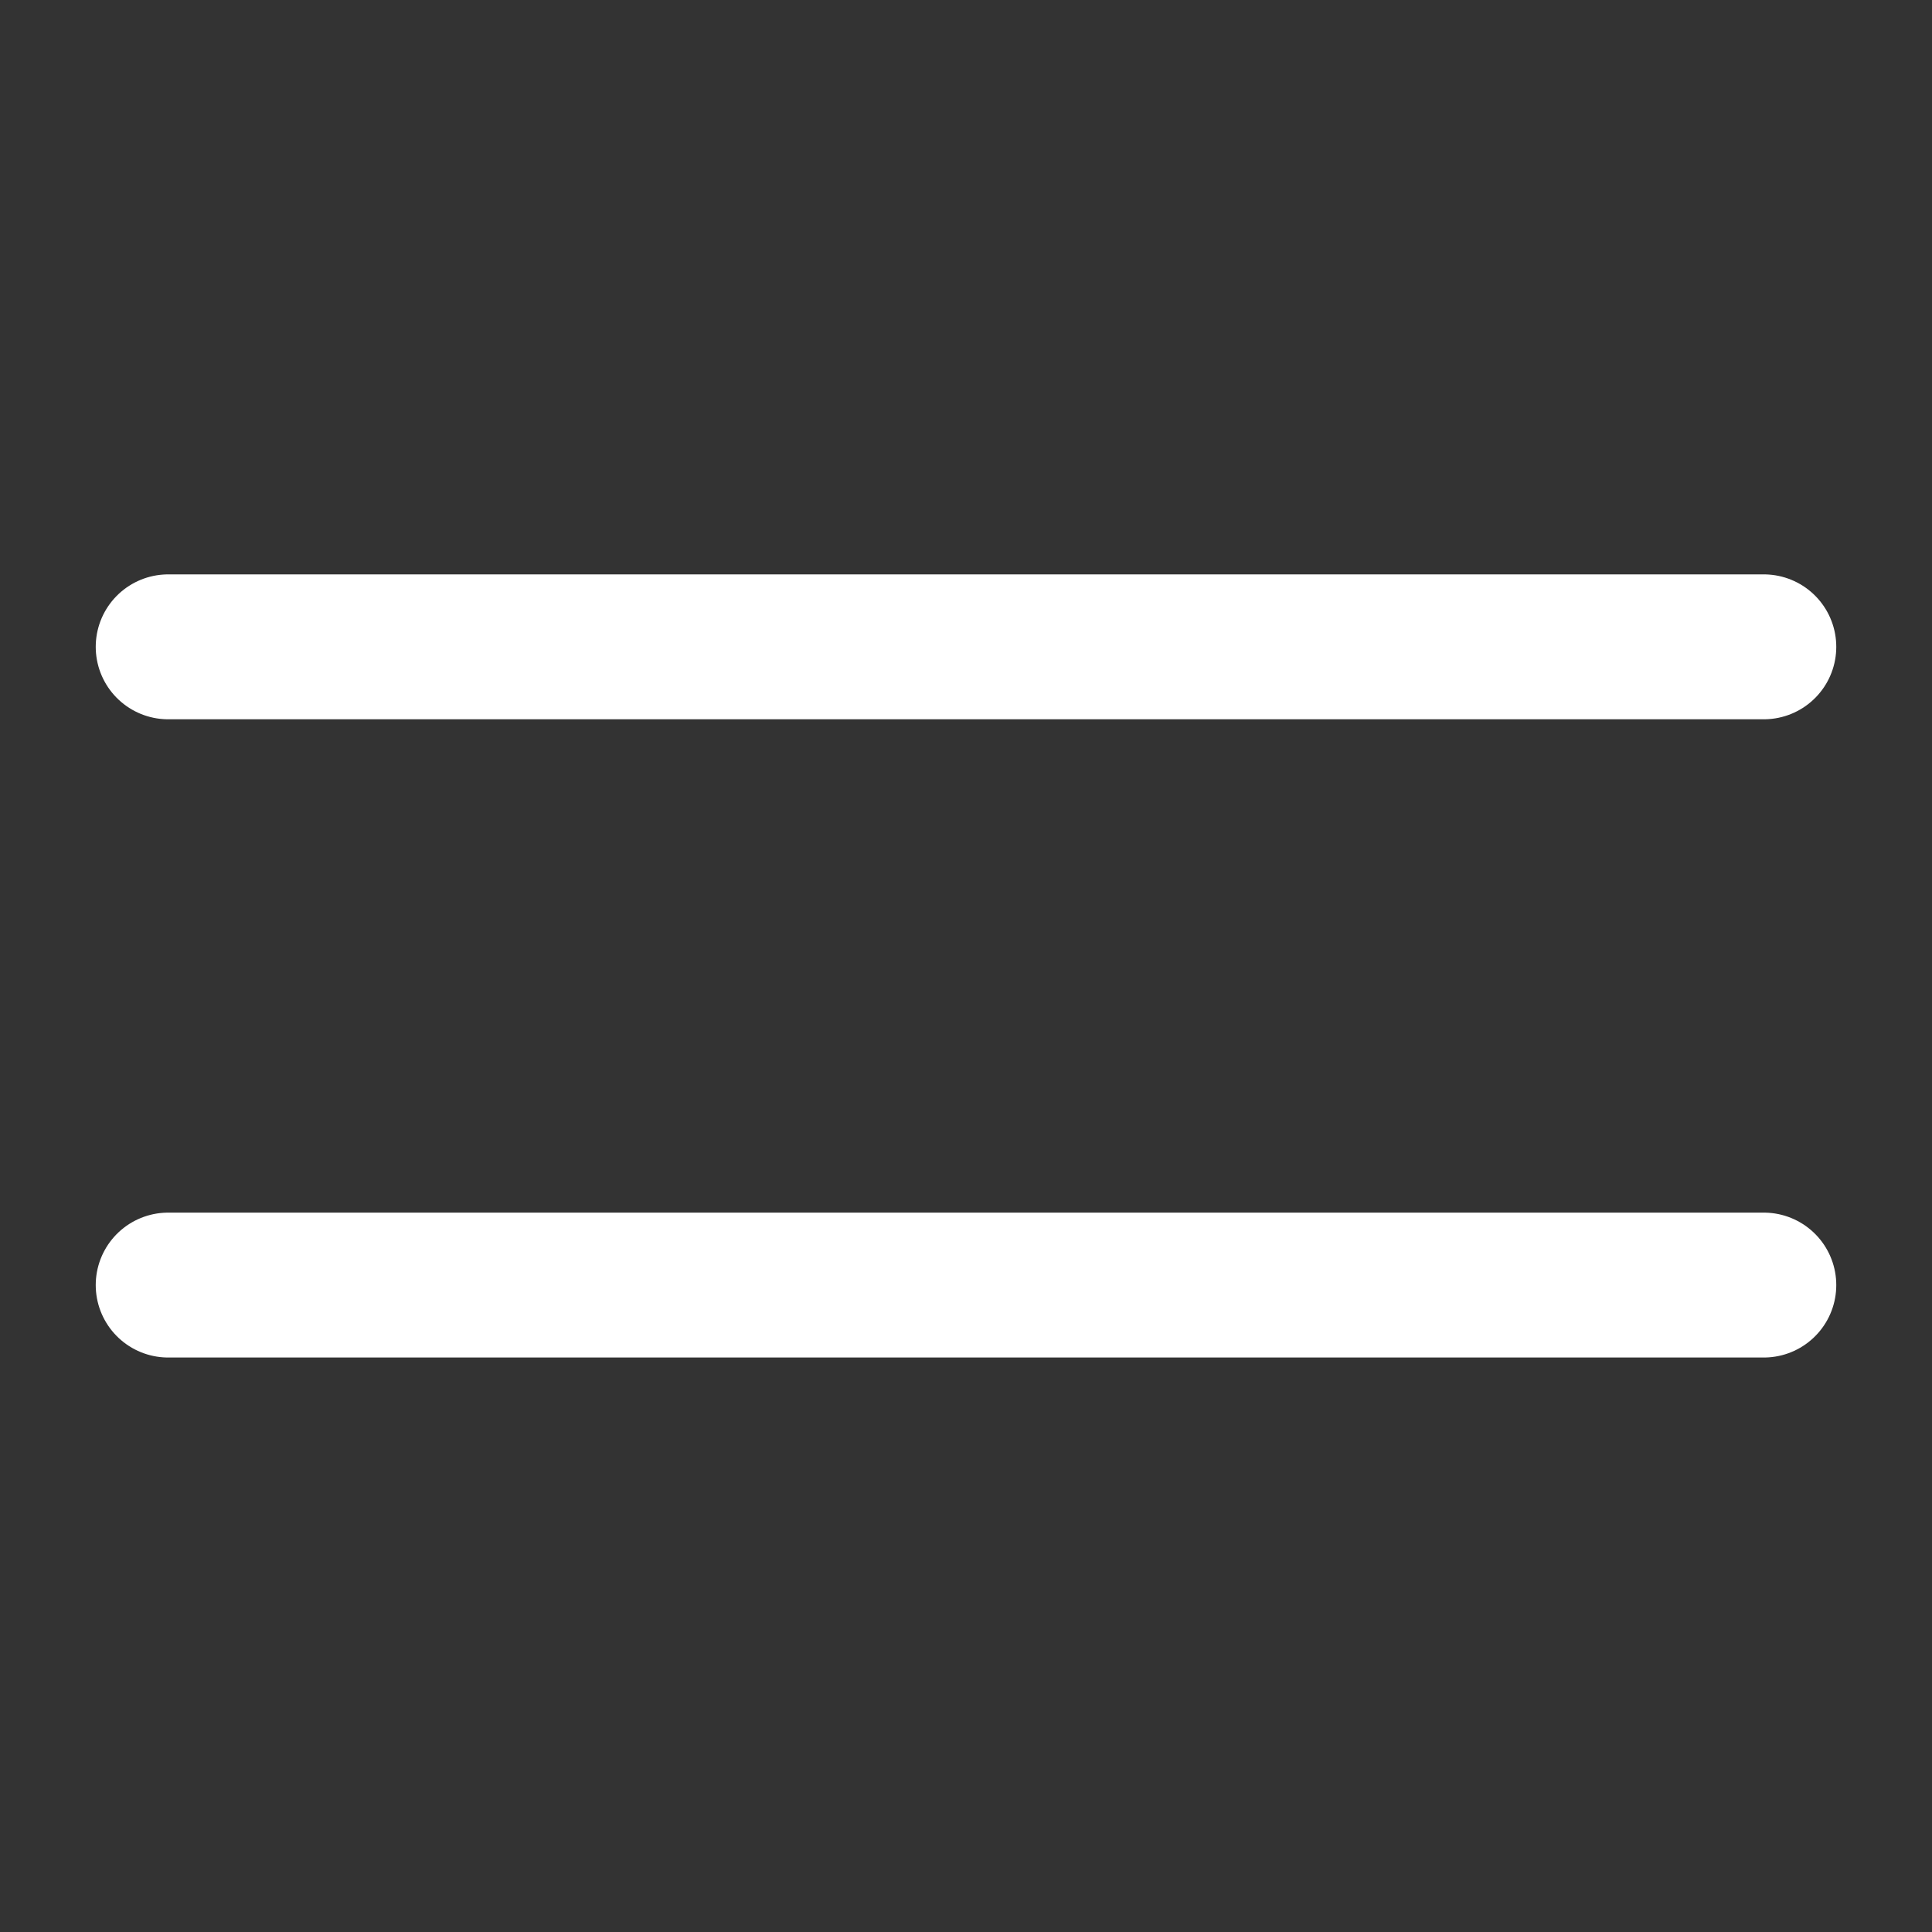
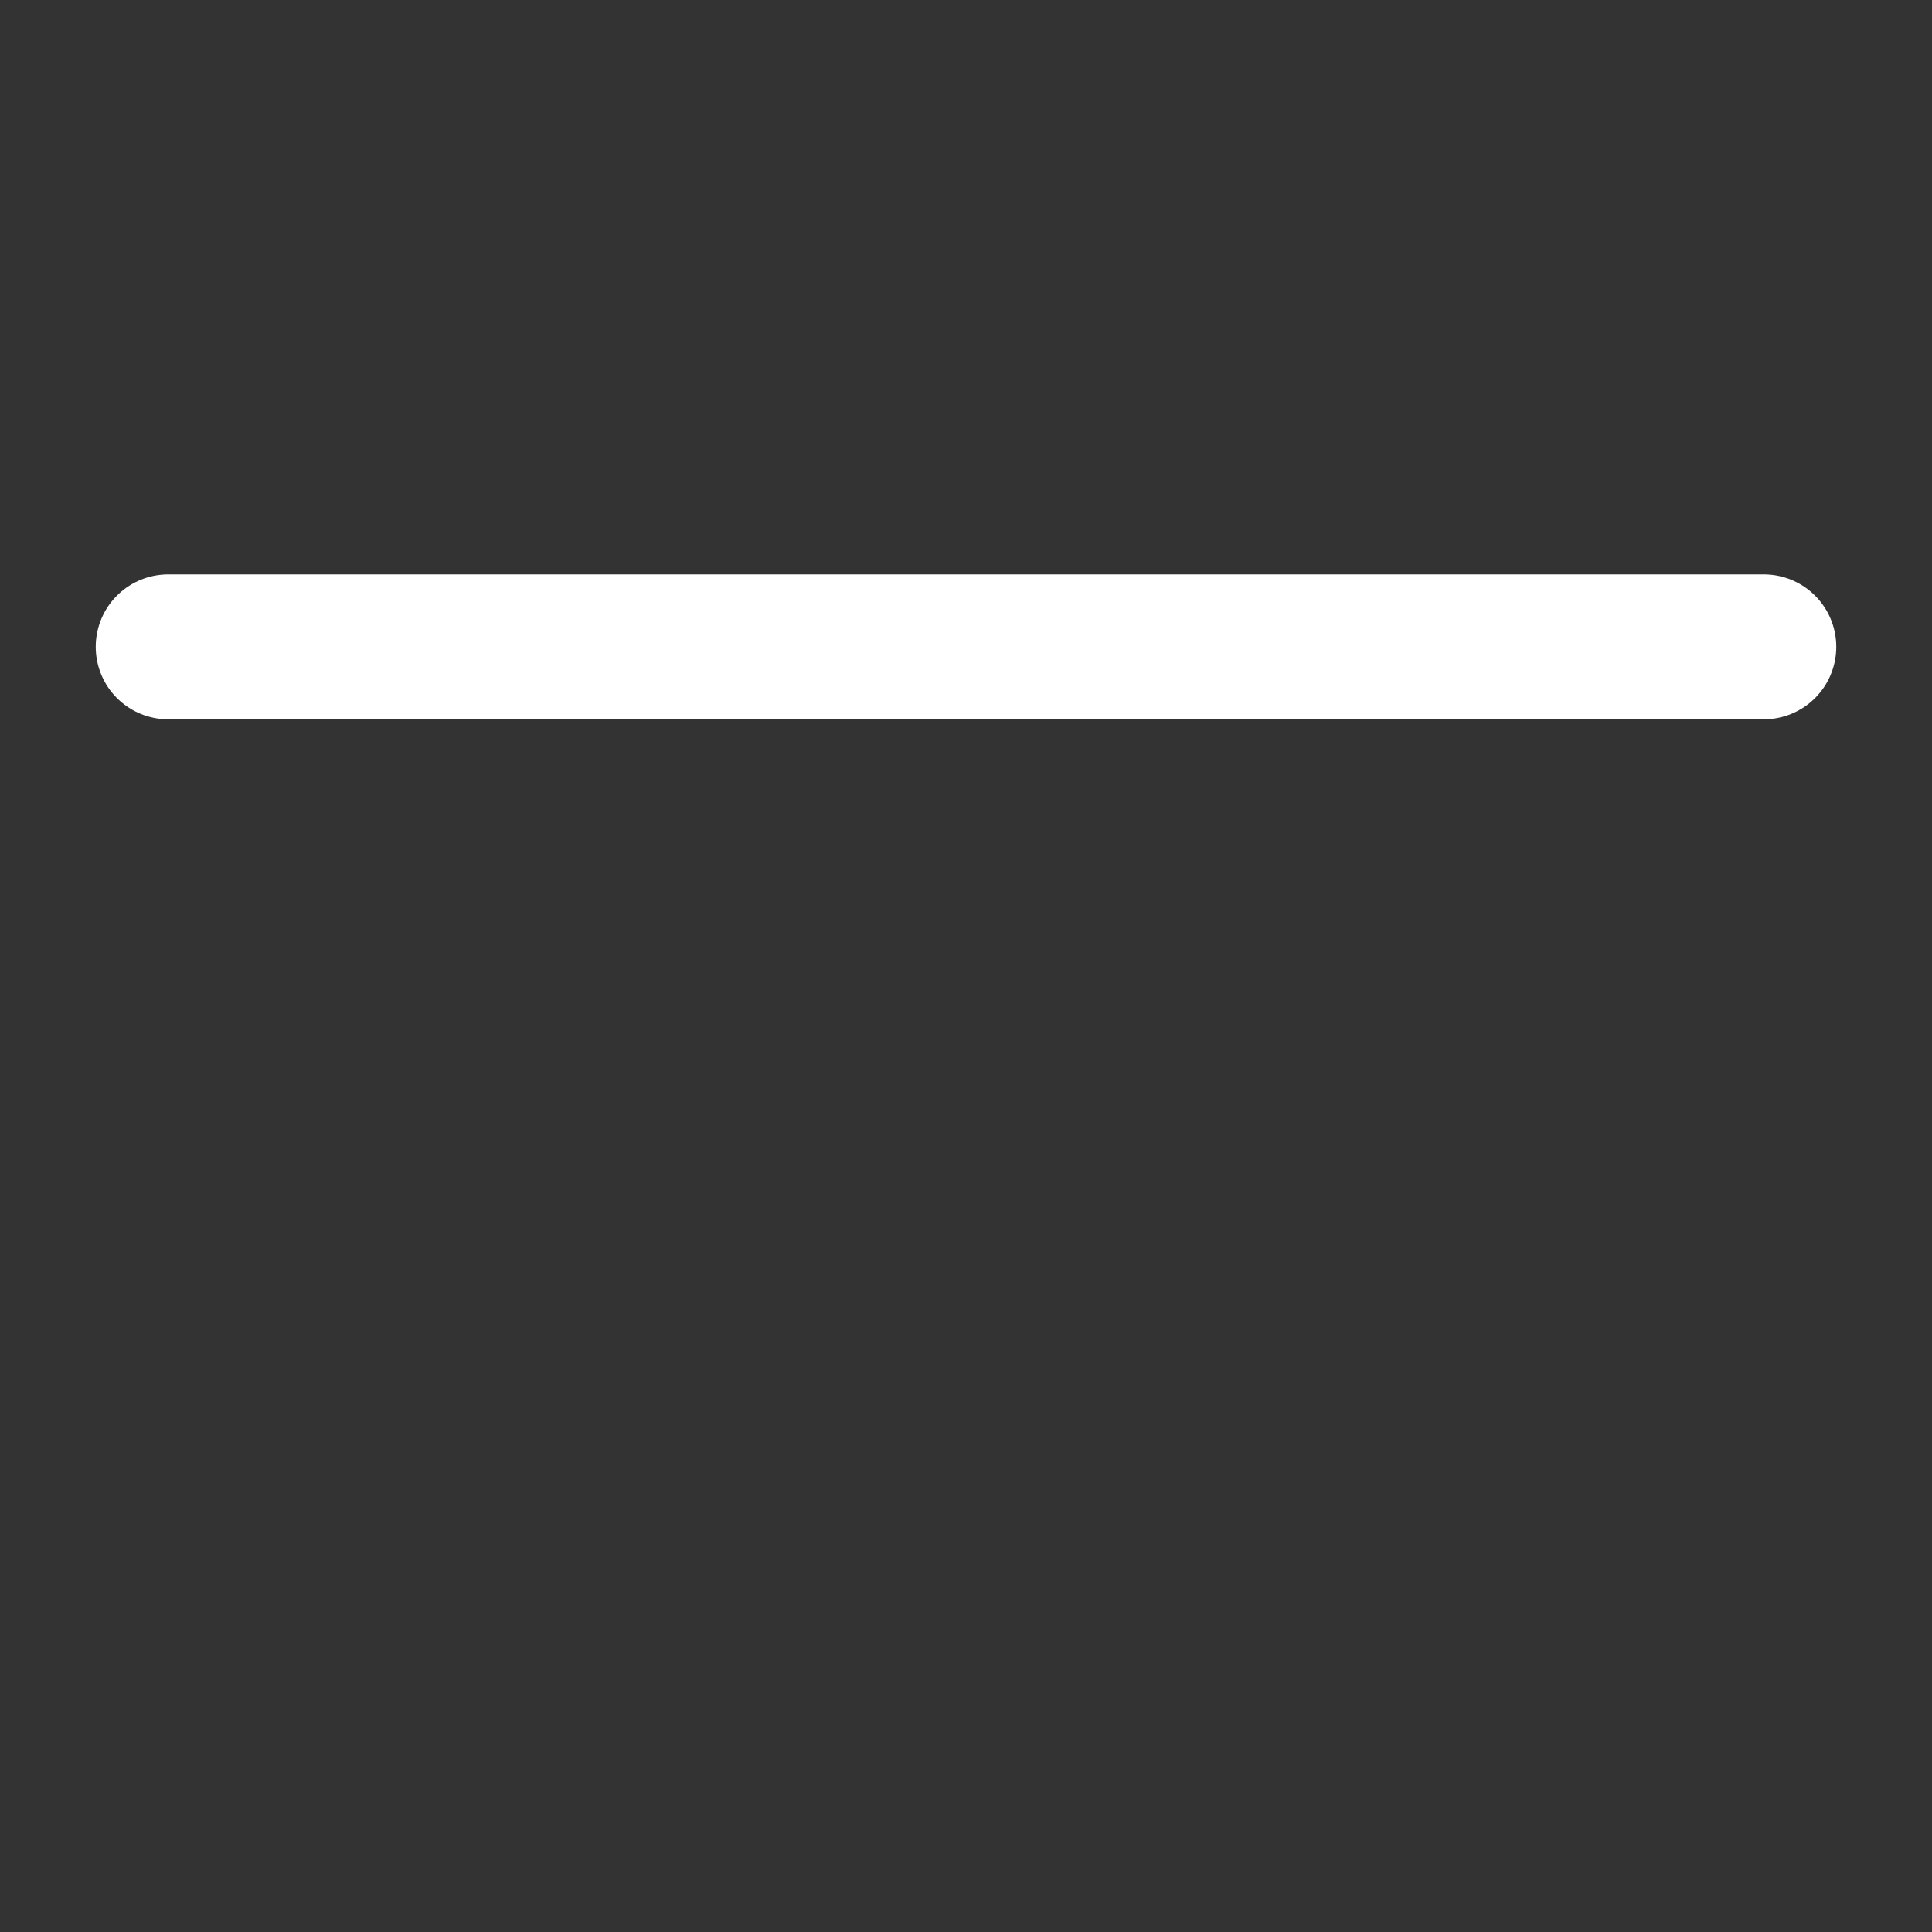
<svg xmlns="http://www.w3.org/2000/svg" width="20" height="20" viewBox="0 0 20 20" fill="none">
  <rect x="0" y="0" width="20" height="20" fill="#333333" stroke="none" />
  <path d="M1.741 6.696H18.259" stroke="white" stroke-width="1.5" stroke-linecap="round" stroke-linejoin="round" />
-   <path d="M1.741 13.303H18.259" stroke="white" stroke-width="1.5" stroke-linecap="round" stroke-linejoin="round" />
</svg>